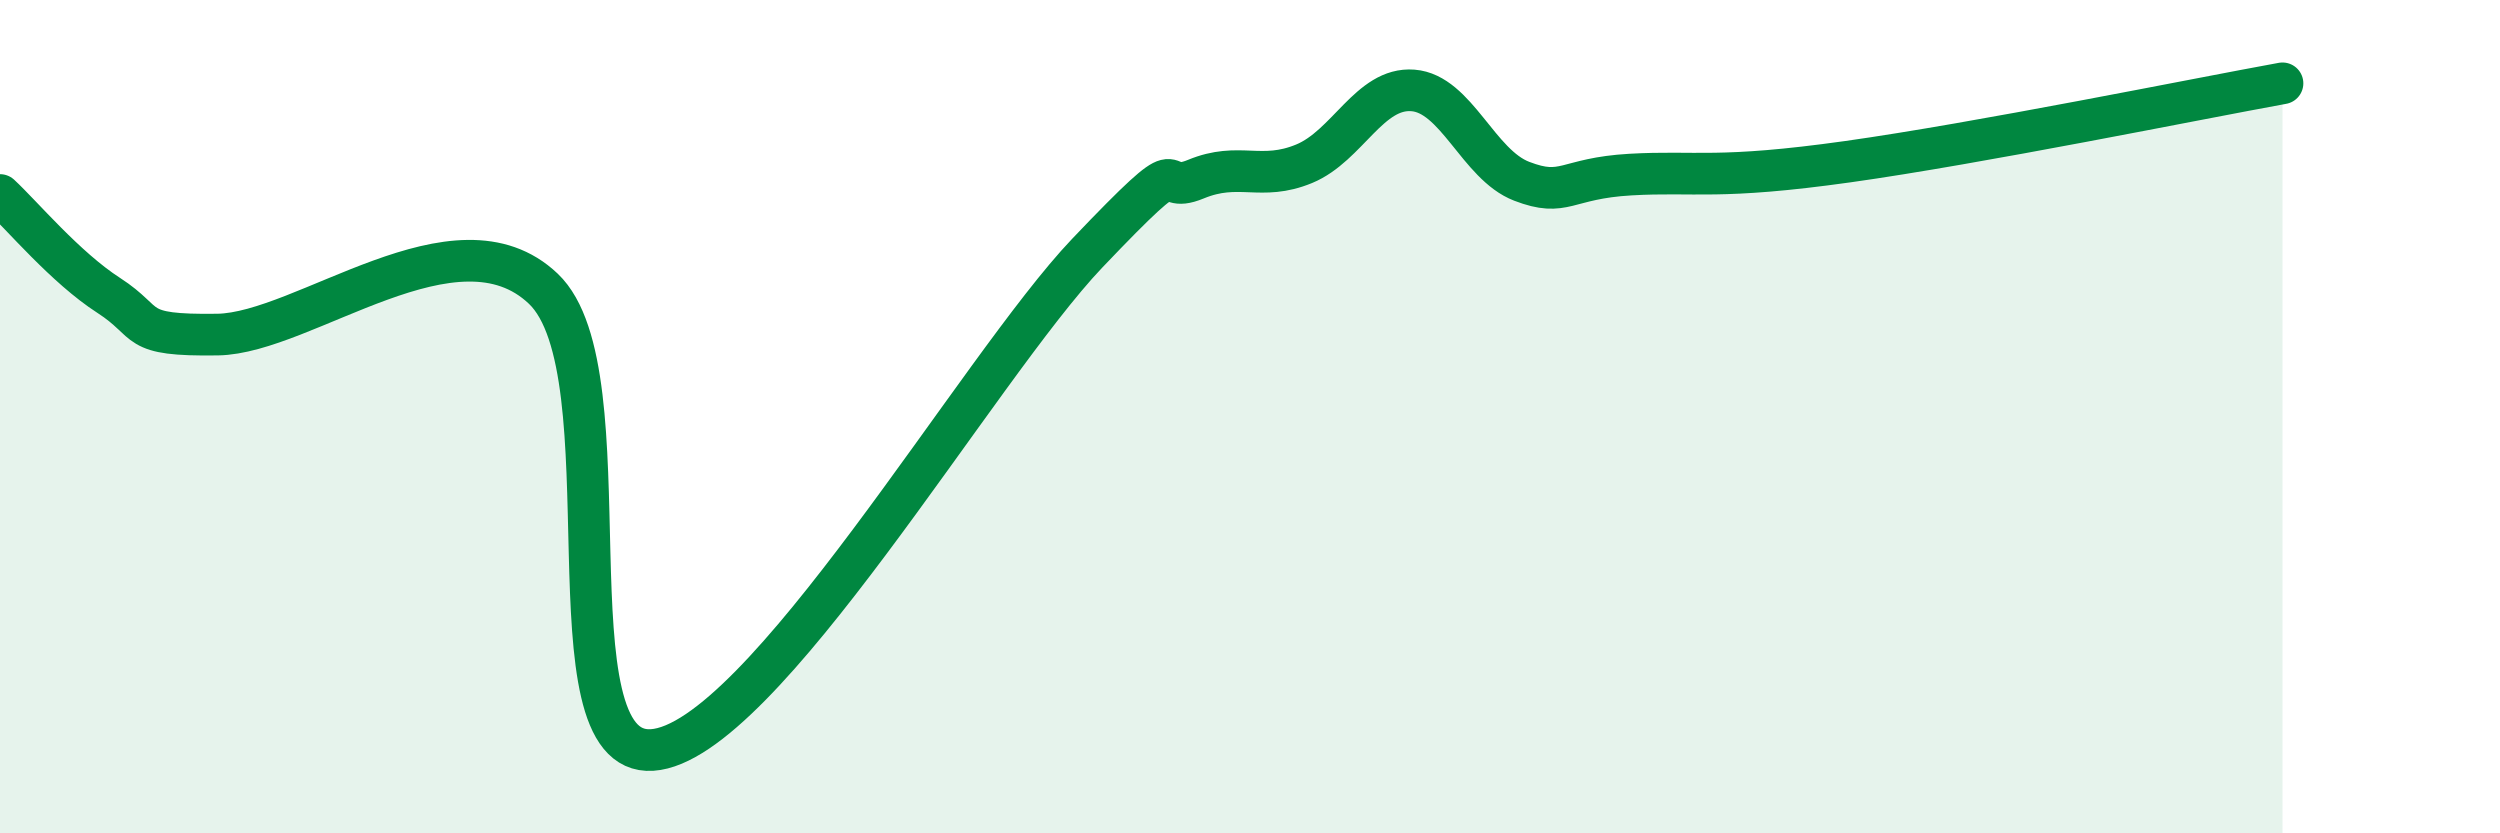
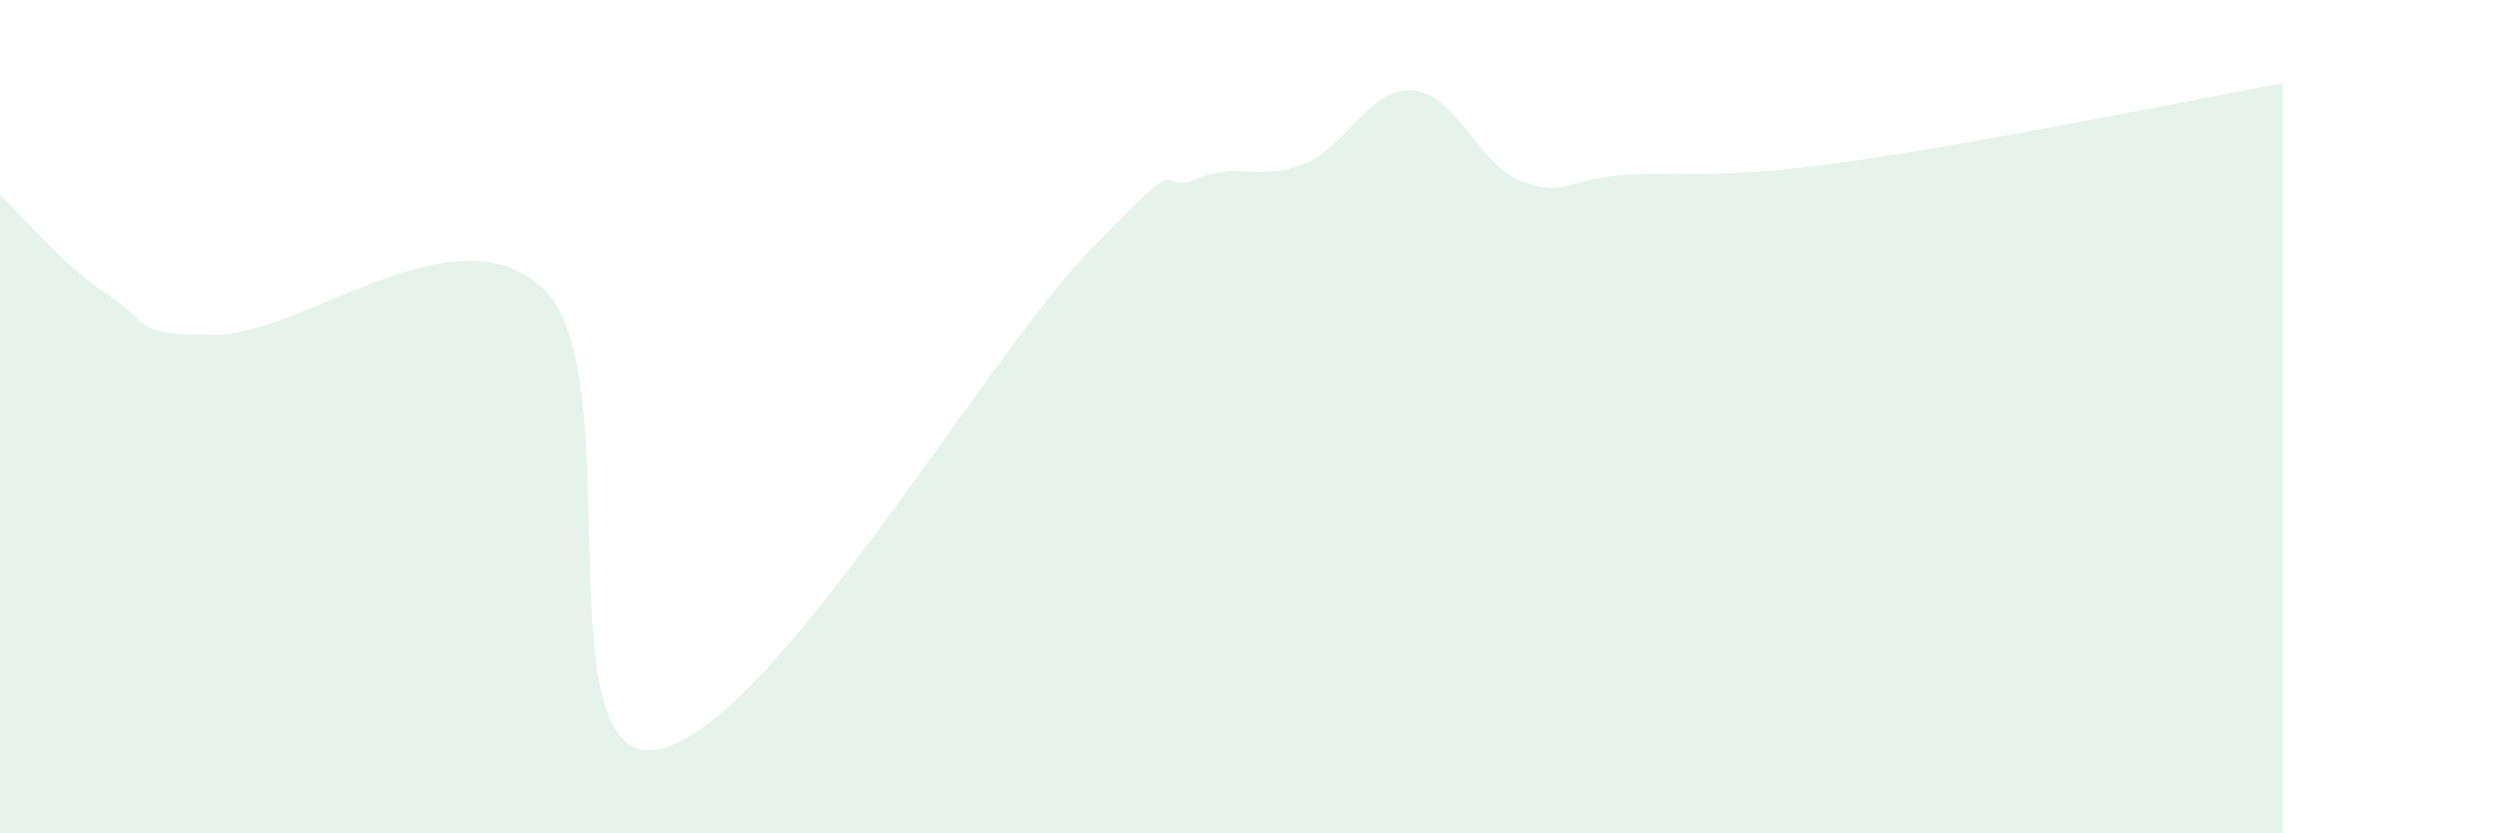
<svg xmlns="http://www.w3.org/2000/svg" width="60" height="20" viewBox="0 0 60 20">
  <path d="M 0,4.68 C 0.52,5.16 1.57,6.42 2.61,7.09 C 3.65,7.76 3.13,8.06 5.22,8.03 C 7.31,8 10.95,4.94 13.04,6.93 C 15.13,8.92 13.04,18.17 15.65,18 C 18.26,17.83 23.48,8.82 26.09,6.08 C 28.7,3.34 27.66,4.73 28.7,4.3 C 29.74,3.87 30.26,4.36 31.3,3.93 C 32.34,3.5 32.87,2.09 33.91,2.17 C 34.95,2.25 35.48,3.95 36.52,4.35 C 37.56,4.75 37.56,4.28 39.13,4.19 C 40.7,4.1 41.22,4.32 44.35,3.88 C 47.48,3.44 52.69,2.38 54.78,2L54.78 20L0 20Z" fill="#008740" opacity="0.1" stroke-linecap="round" stroke-linejoin="round" />
-   <path d="M 0,4.68 C 0.52,5.16 1.57,6.42 2.61,7.09 C 3.65,7.76 3.13,8.06 5.22,8.03 C 7.31,8 10.95,4.94 13.04,6.93 C 15.13,8.92 13.04,18.17 15.65,18 C 18.26,17.83 23.48,8.82 26.09,6.08 C 28.7,3.34 27.66,4.73 28.7,4.3 C 29.74,3.87 30.26,4.36 31.3,3.93 C 32.34,3.5 32.87,2.09 33.91,2.17 C 34.95,2.25 35.48,3.95 36.52,4.35 C 37.56,4.75 37.56,4.28 39.13,4.19 C 40.7,4.1 41.22,4.32 44.35,3.88 C 47.48,3.44 52.69,2.38 54.78,2" stroke="#008740" stroke-width="1" fill="none" stroke-linecap="round" stroke-linejoin="round" />
</svg>